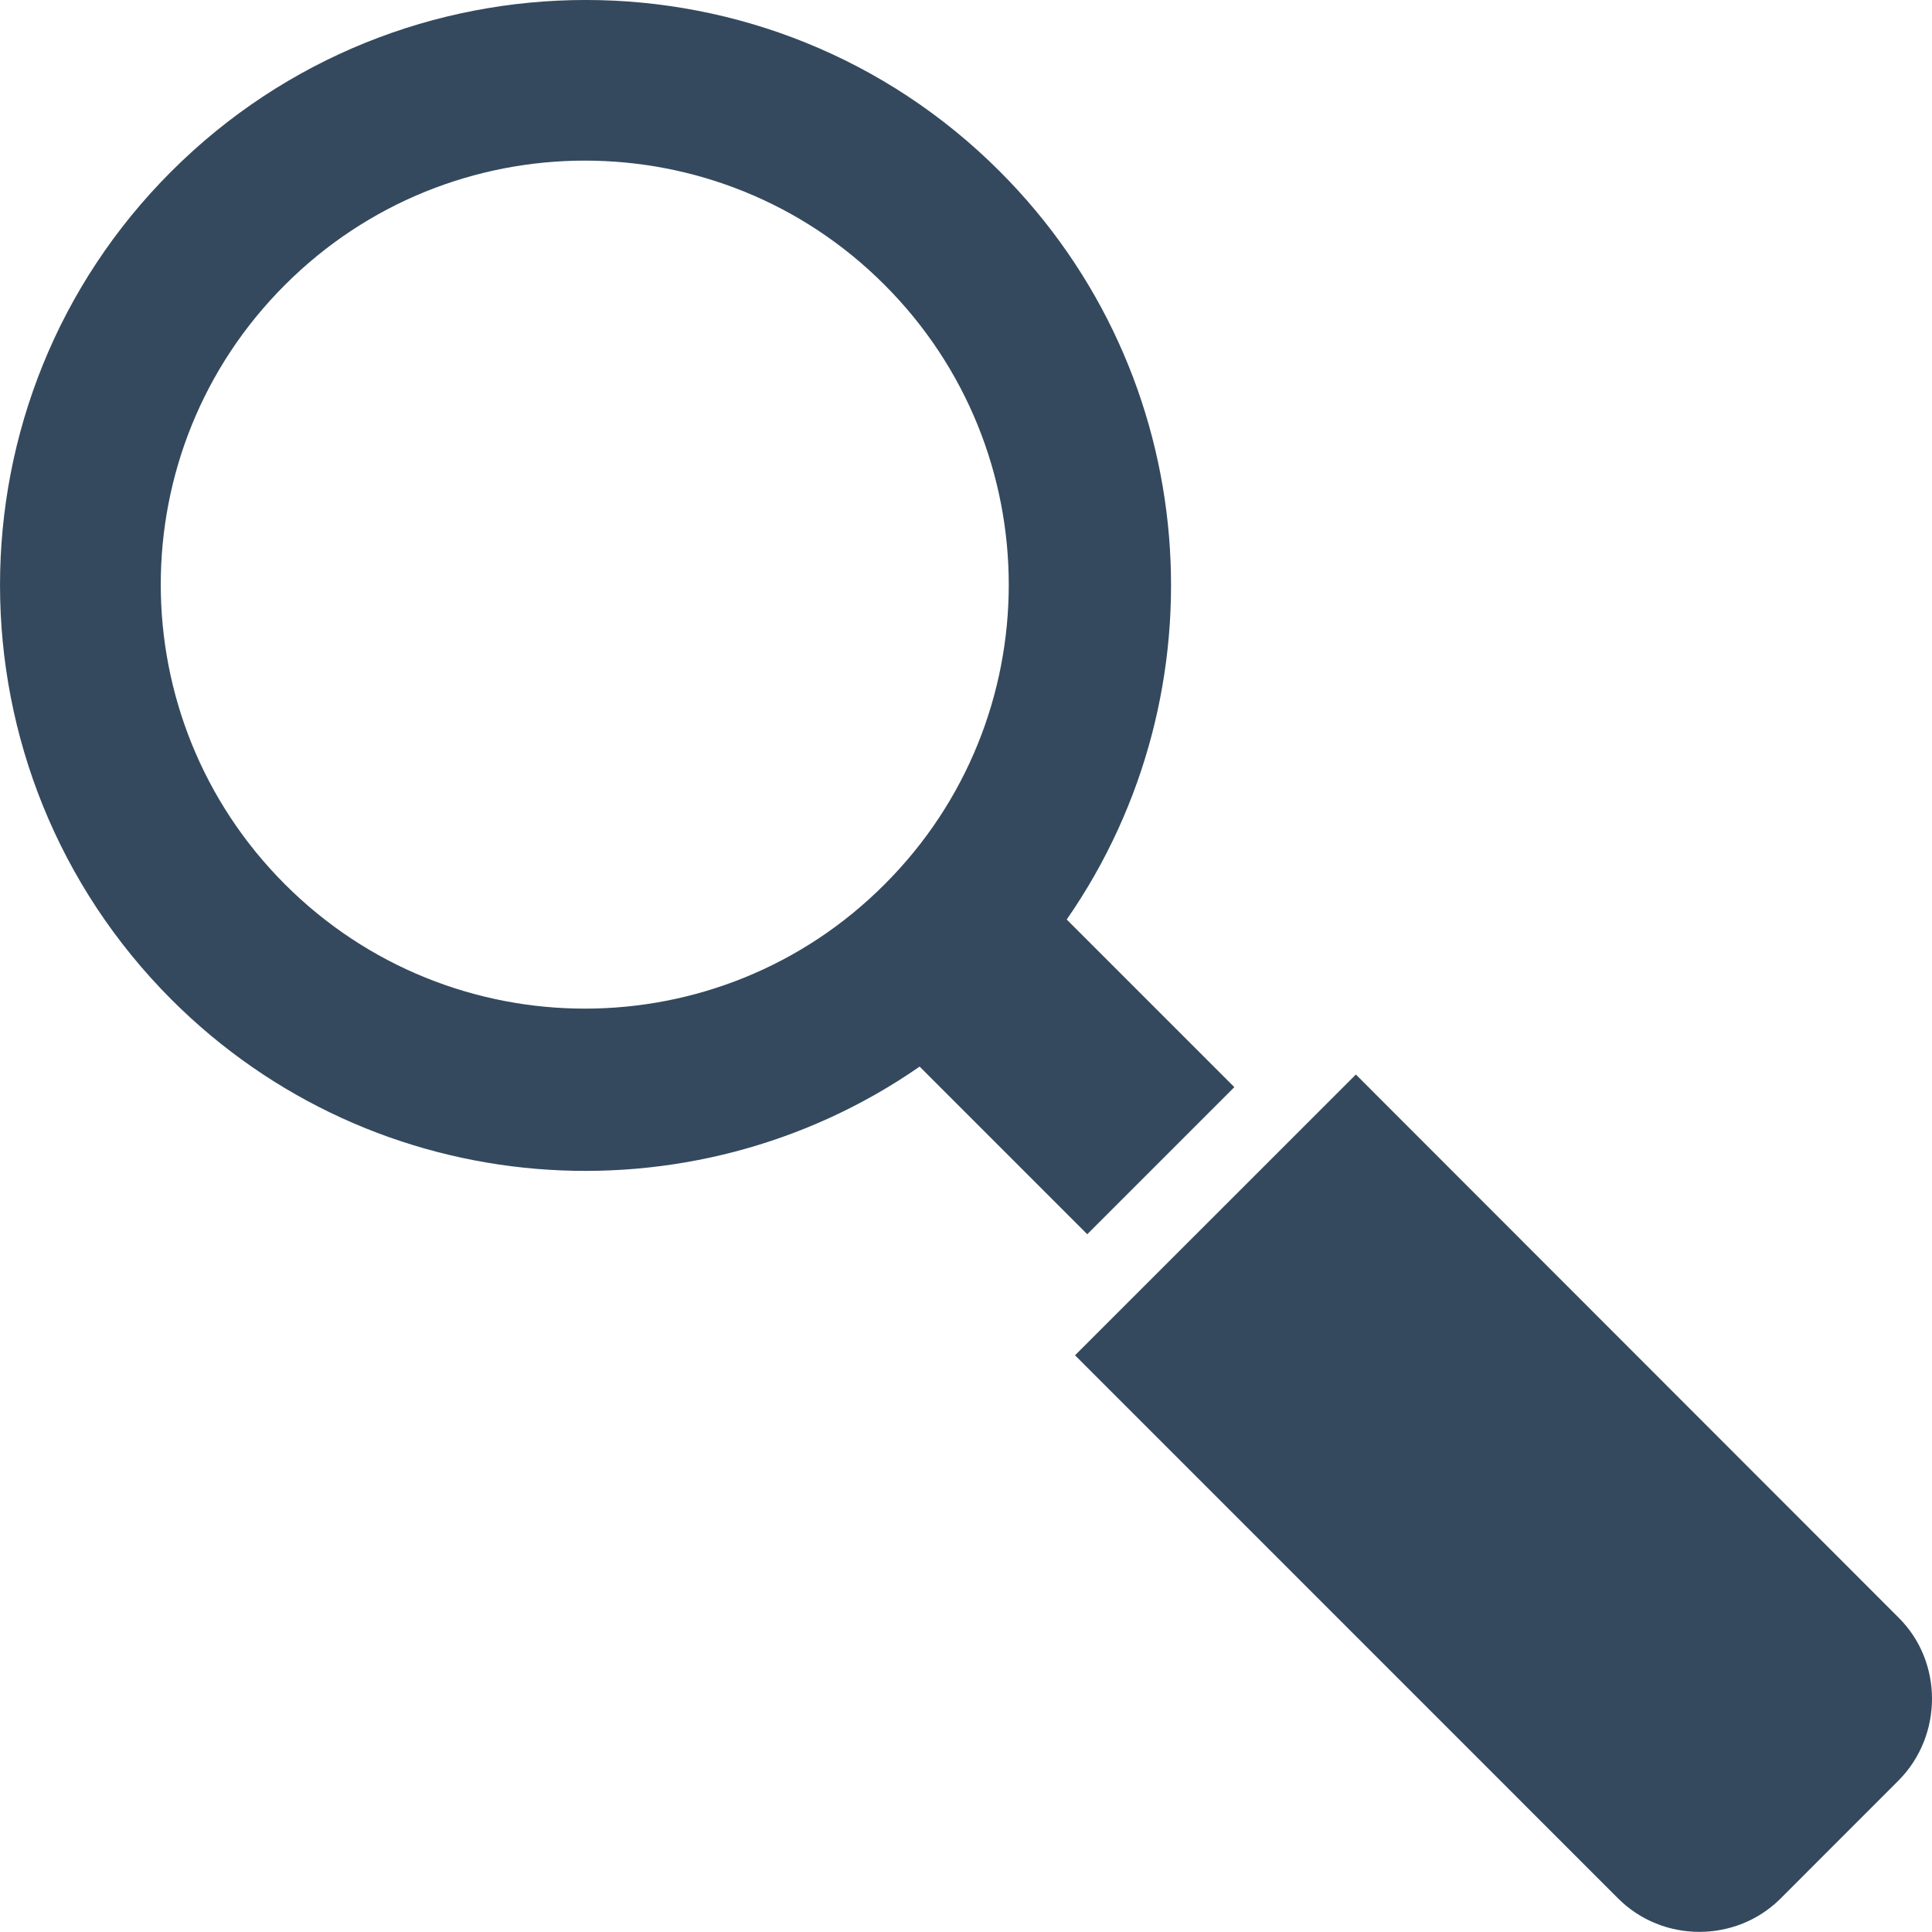
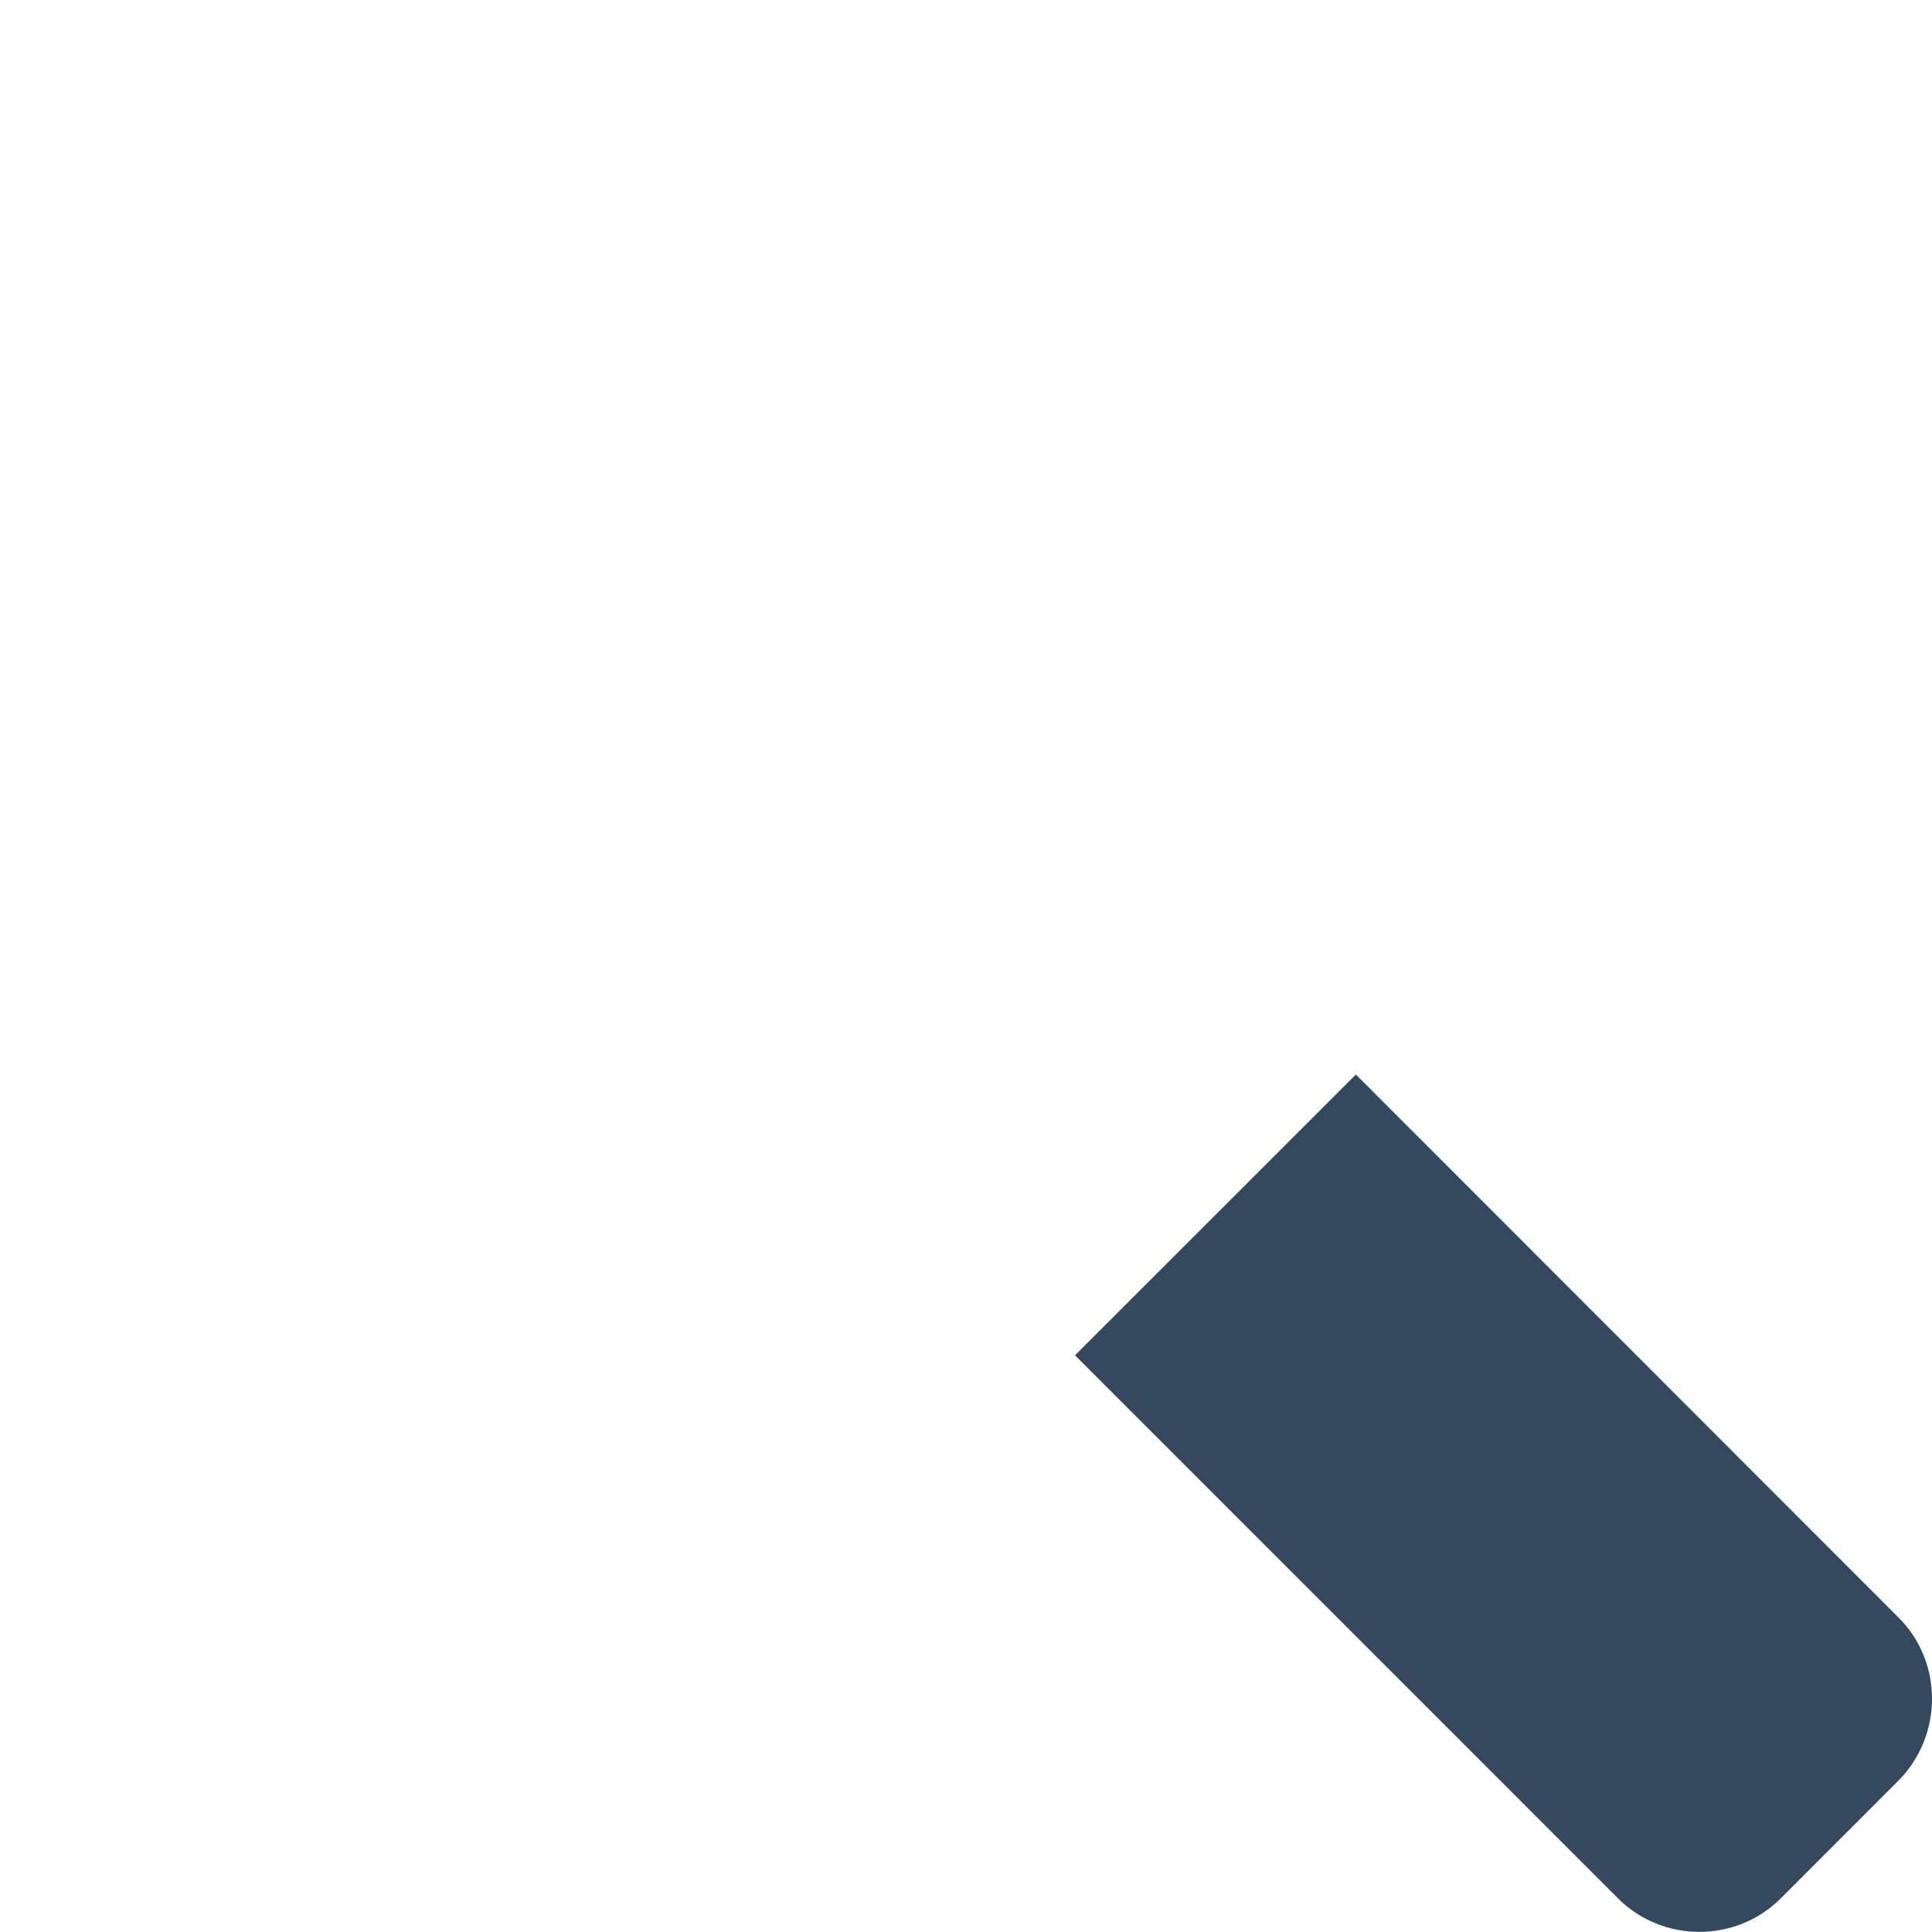
<svg xmlns="http://www.w3.org/2000/svg" width="30px" height="30px" viewBox="0 0 30 30" version="1.1">
  <title>icon-zoekopdracht</title>
  <g id="Page-1" stroke="none" stroke-width="1" fill="none" fill-rule="evenodd">
    <g id="Design_Autobedrijf_Sips" transform="translate(-15, -562)" fill="#34495E" fill-rule="nonzero">
      <g id="Contact_icons" transform="translate(0, 397)">
        <g id="icon-zoekopdracht" transform="translate(0, 150)">
          <g transform="translate(15, 15)">
            <path d="M29.481,25.118 L21.054,16.685 L16.693,21.045 L25.126,29.479 C25.818,30.171 26.958,30.171 27.65,29.479 L29.481,27.647 C30.173,26.949 30.173,25.804 29.481,25.118 Z" id="Path" />
-             <path d="M16.883,19.165 L19.167,16.881 L16.564,14.278 C19.026,10.732 18.684,5.82 15.523,2.66 C11.977,-0.887 6.214,-0.887 2.662,2.66 C-0.89,6.206 -0.884,11.969 2.662,15.521 C5.822,18.681 10.734,19.024 14.28,16.562 L16.883,19.165 Z M4.426,13.733 C1.853,11.16 1.853,6.99 4.426,4.423 C6.998,1.851 11.169,1.851 13.735,4.423 C16.307,6.996 16.307,11.166 13.735,13.733 C11.169,16.305 6.998,16.305 4.426,13.733 Z" id="Shape" />
          </g>
        </g>
      </g>
    </g>
  </g>
</svg>